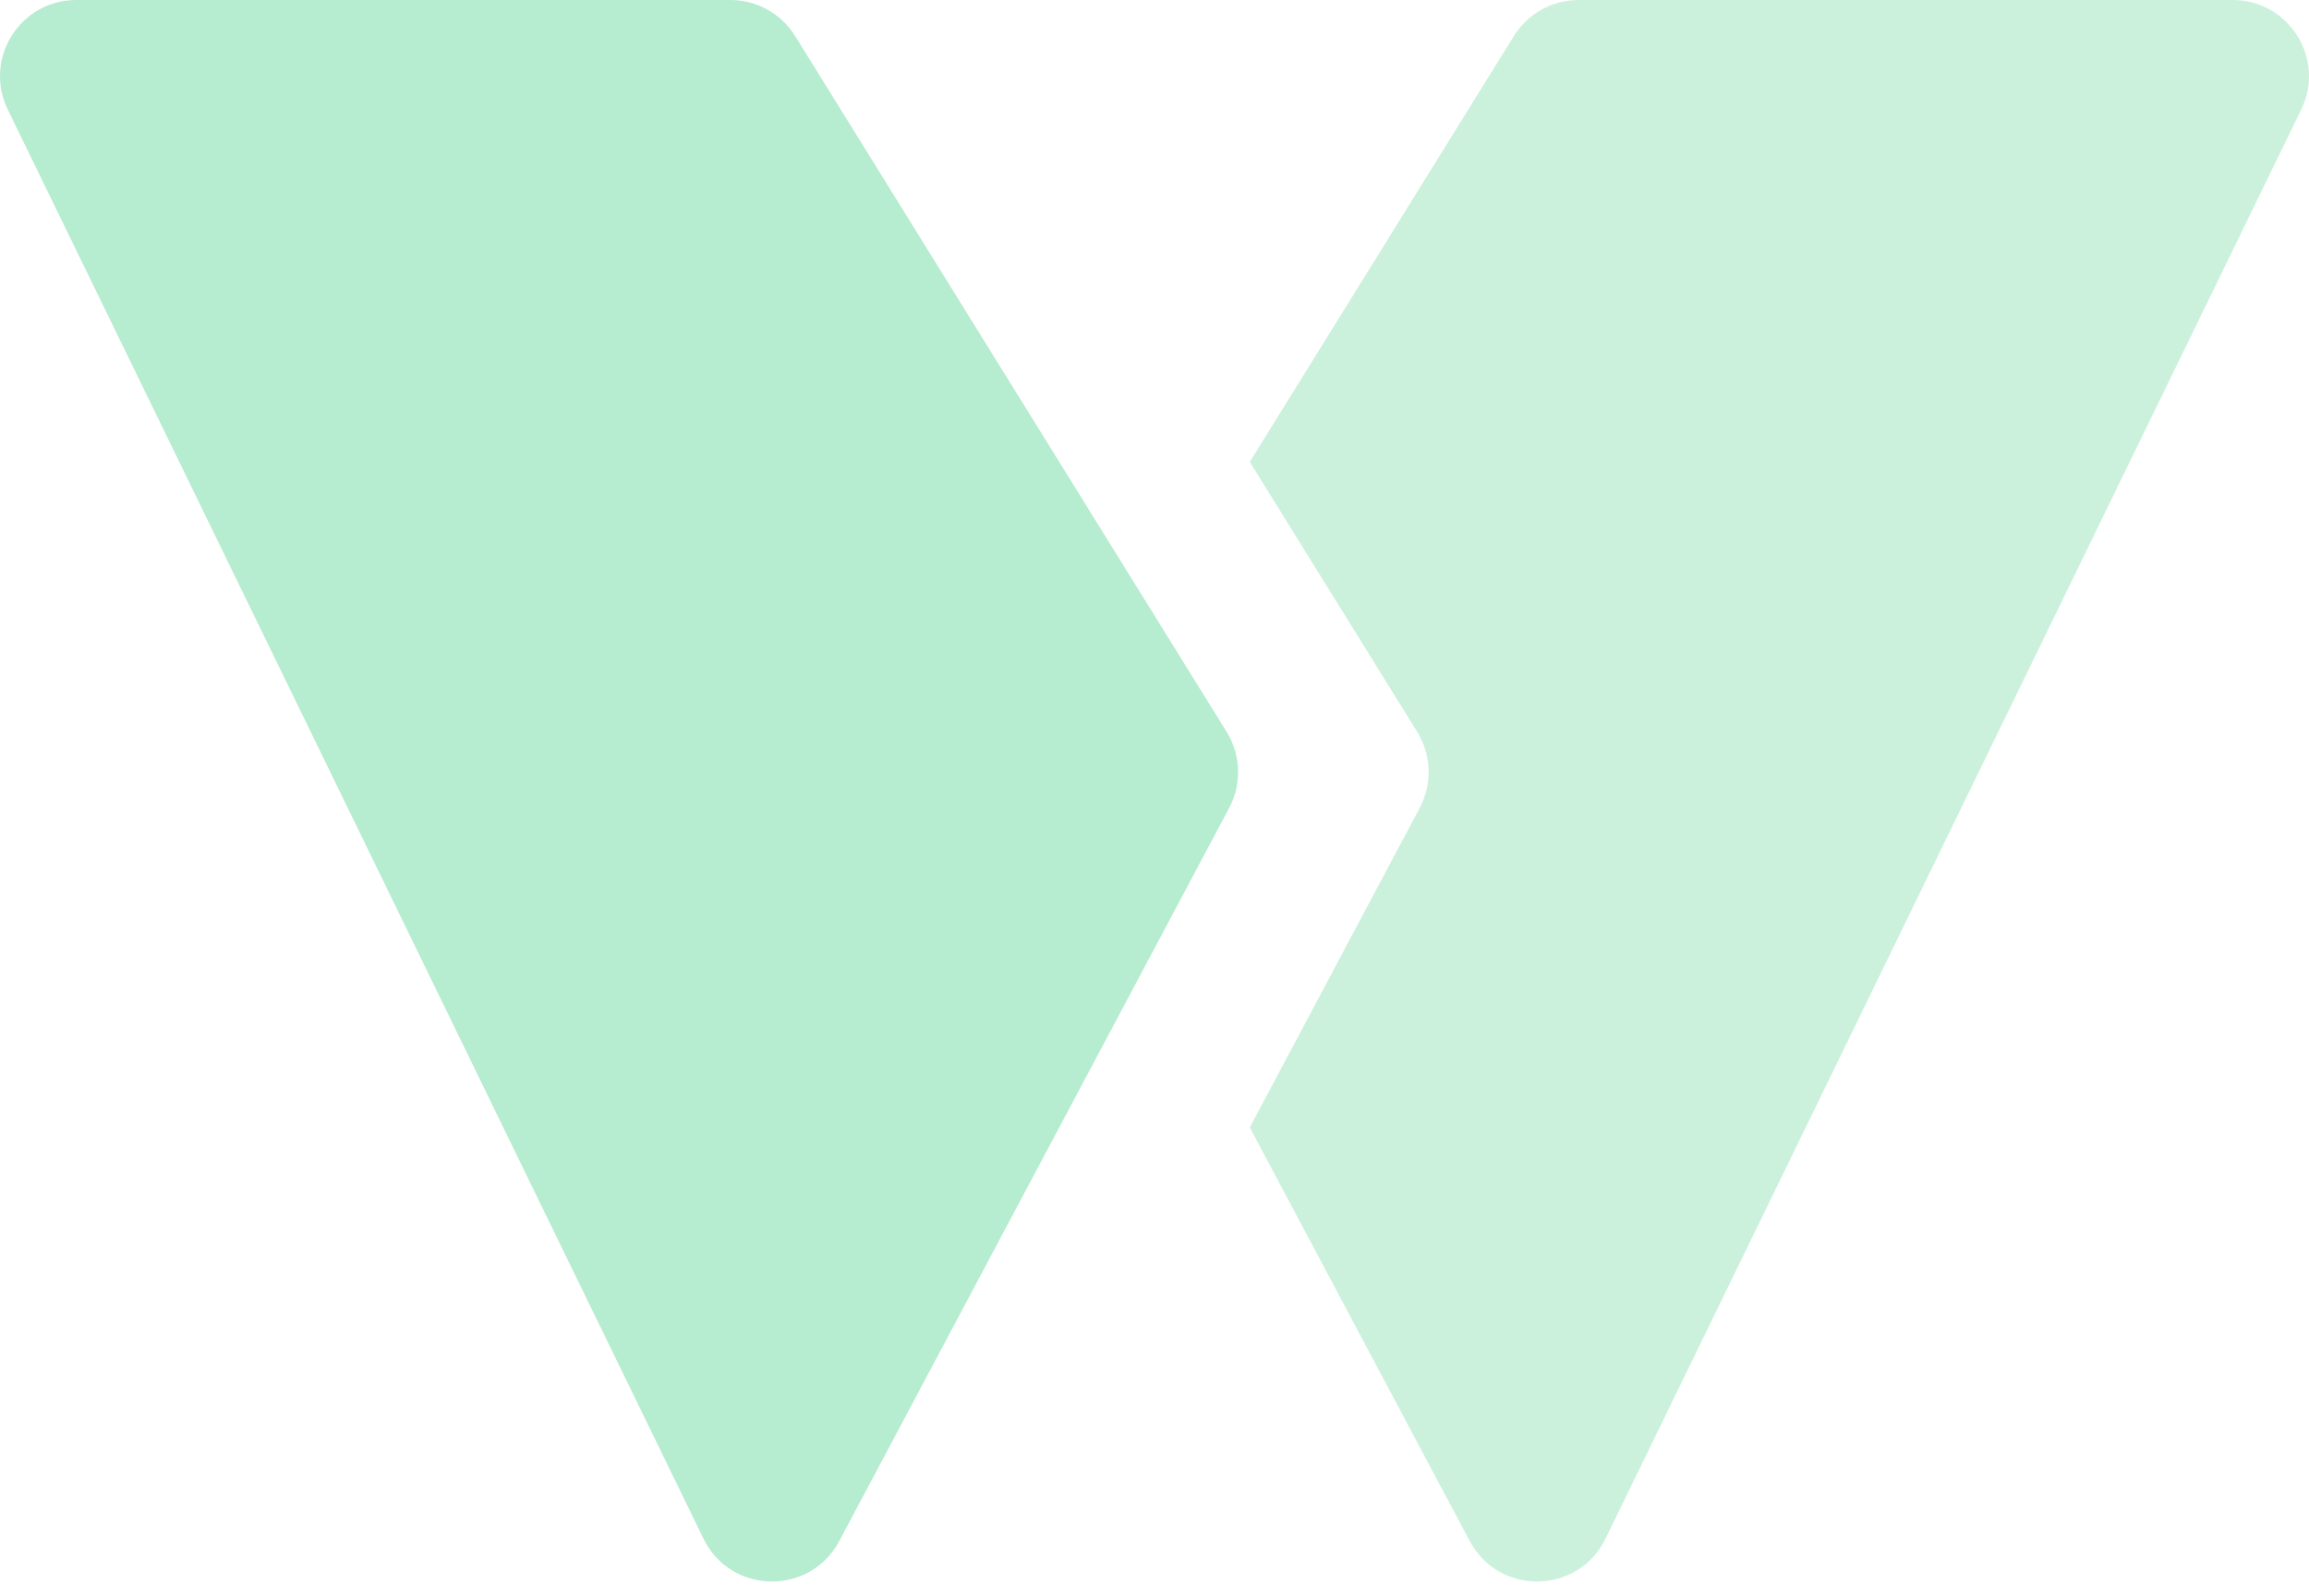
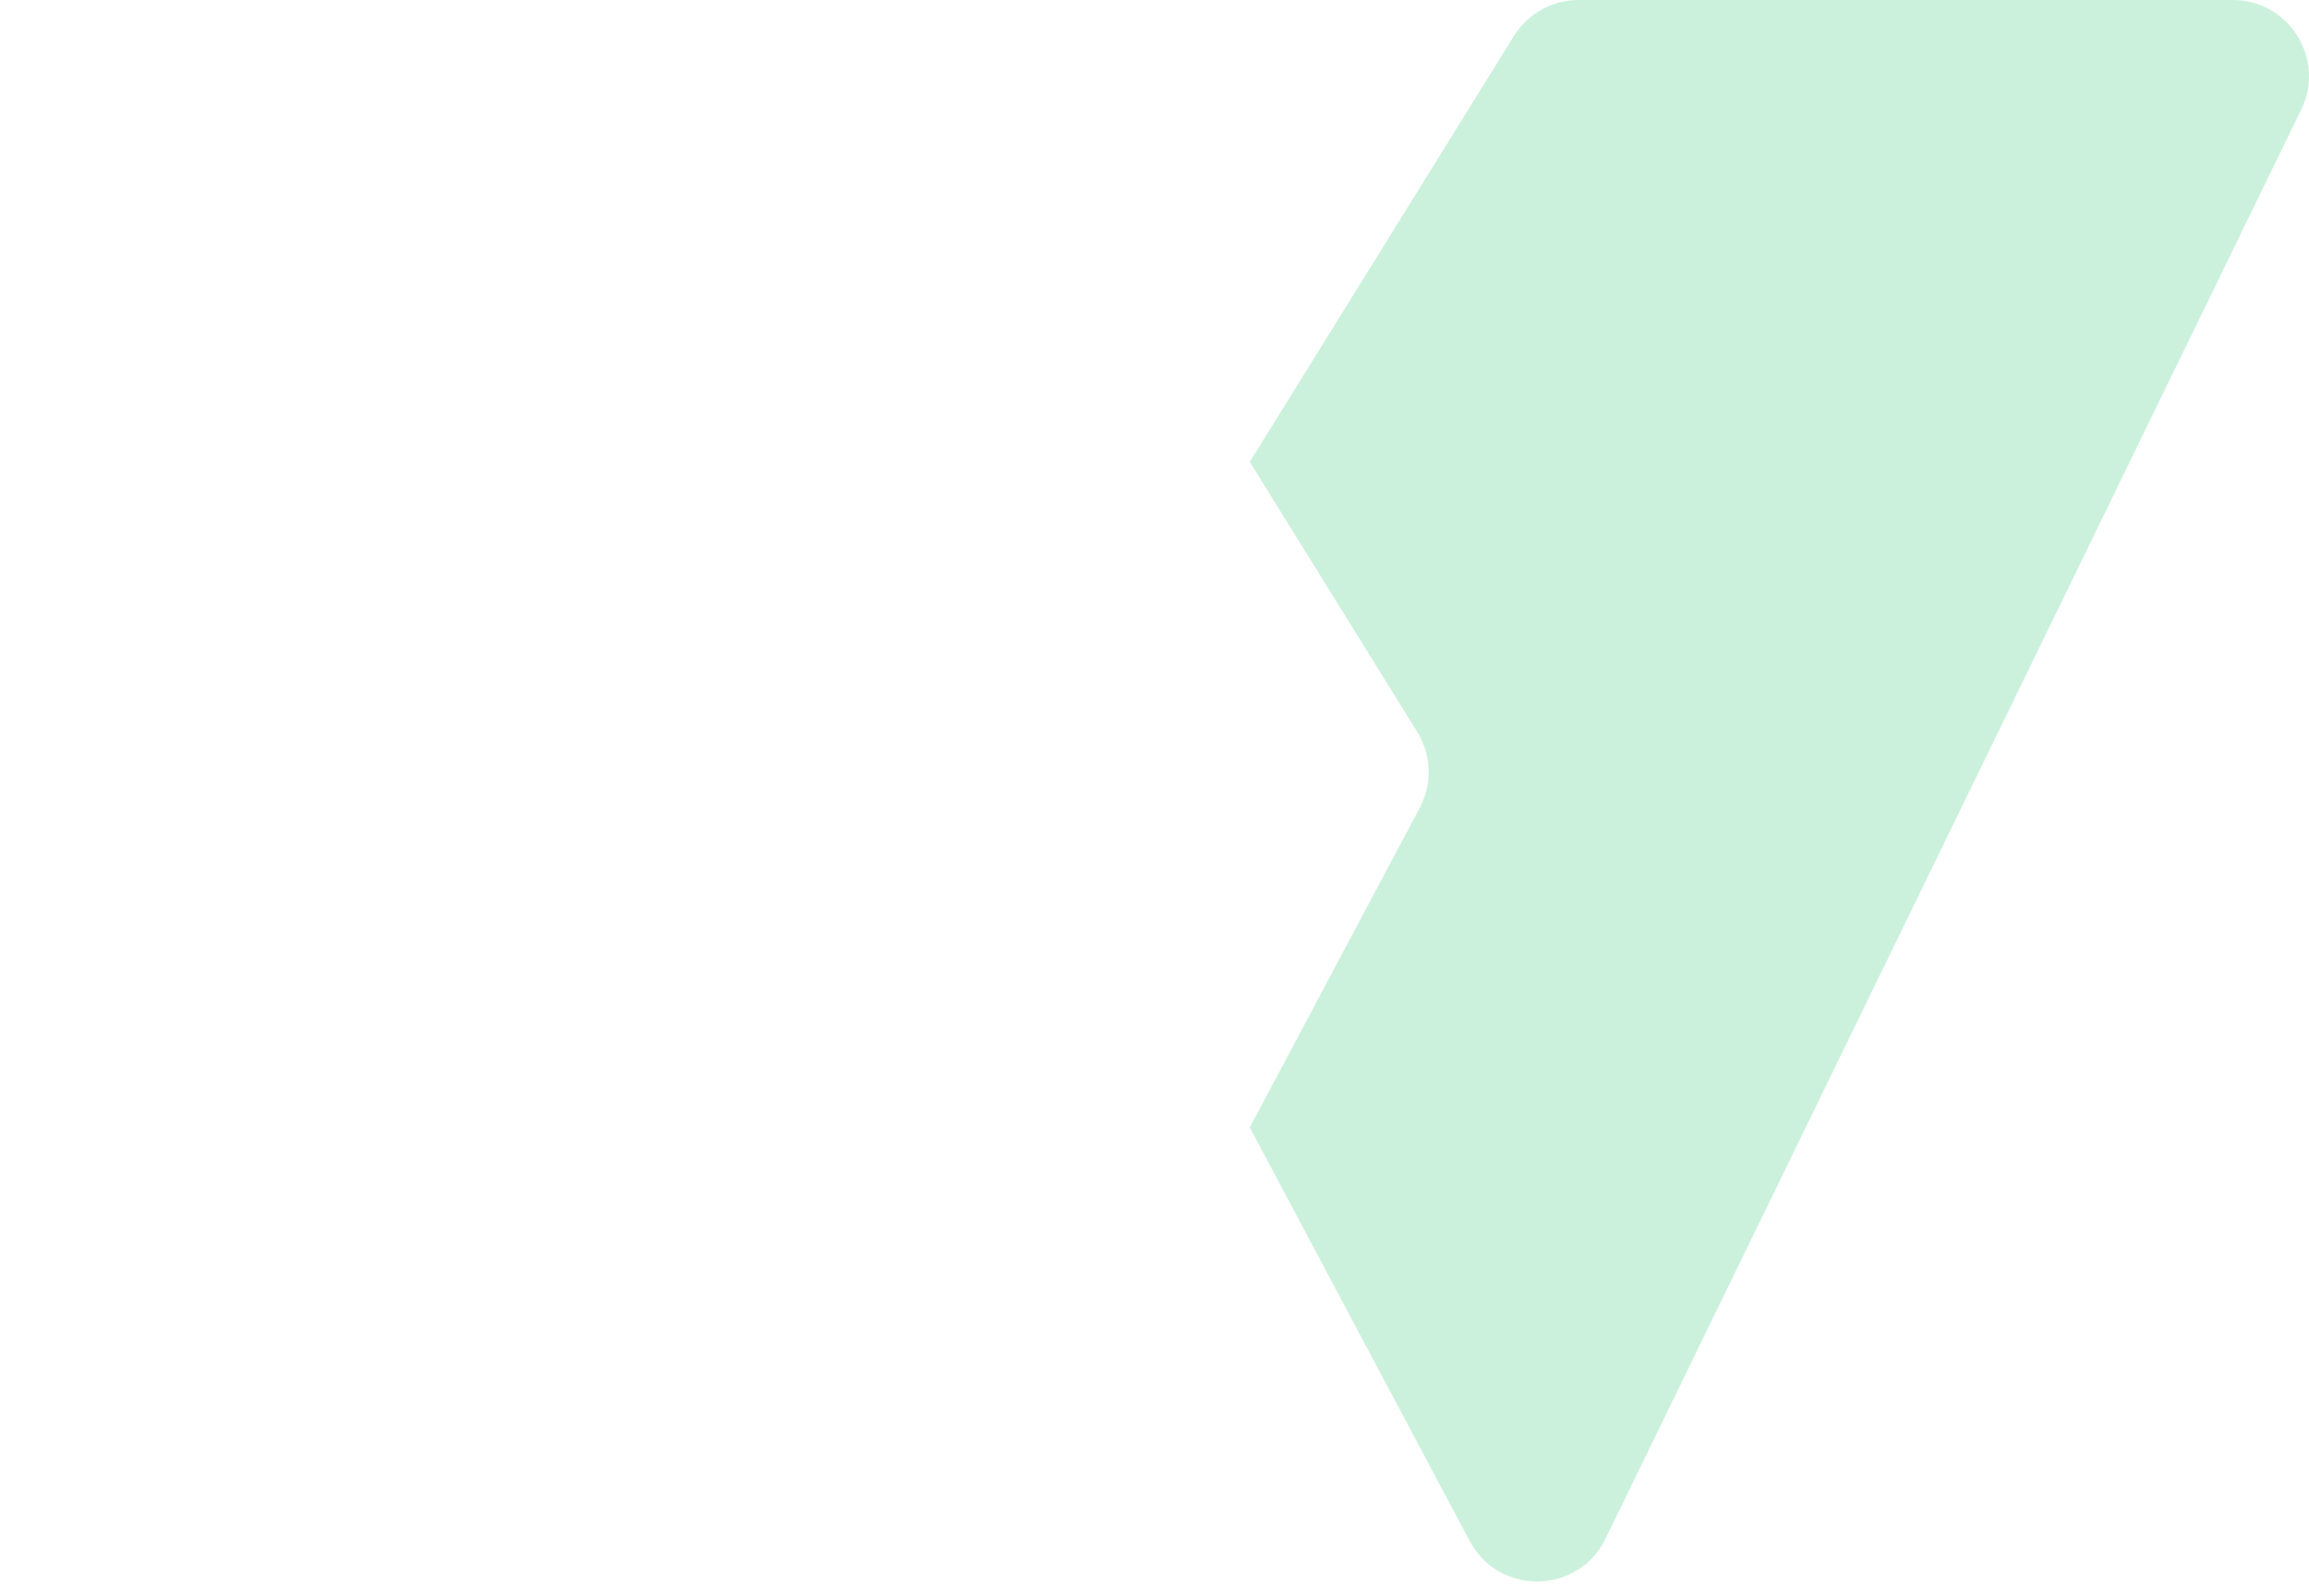
<svg xmlns="http://www.w3.org/2000/svg" width="68" height="47" viewBox="0 0 68 47" fill="none">
  <path d="M36.806 33.203L41.811 23.791C42.186 23.085 42.158 22.233 41.737 21.554L36.806 13.602L44.583 1.062C44.992 0.402 45.714 5.77385e-06 46.49 5.68428e-06L65.753 3.04908e-06C67.411 3.04908e-06 68.497 1.736 67.771 3.227L47.283 45.312C46.48 46.962 44.145 47.003 43.283 45.383L36.806 33.203Z" fill="#B6ECCF" fill-opacity="0.7" />
-   <path d="M20.717 45.312C21.52 46.962 23.855 47.003 24.716 45.383L36.2 23.791C36.575 23.085 36.547 22.233 36.125 21.554L23.417 1.062C23.008 0.402 22.287 -8.95677e-08 21.51 0L2.247 2.22132e-06C0.589 2.41254e-06 -0.497 1.736 0.229 3.227L20.717 45.312Z" fill="#B6ECCF" />
</svg>